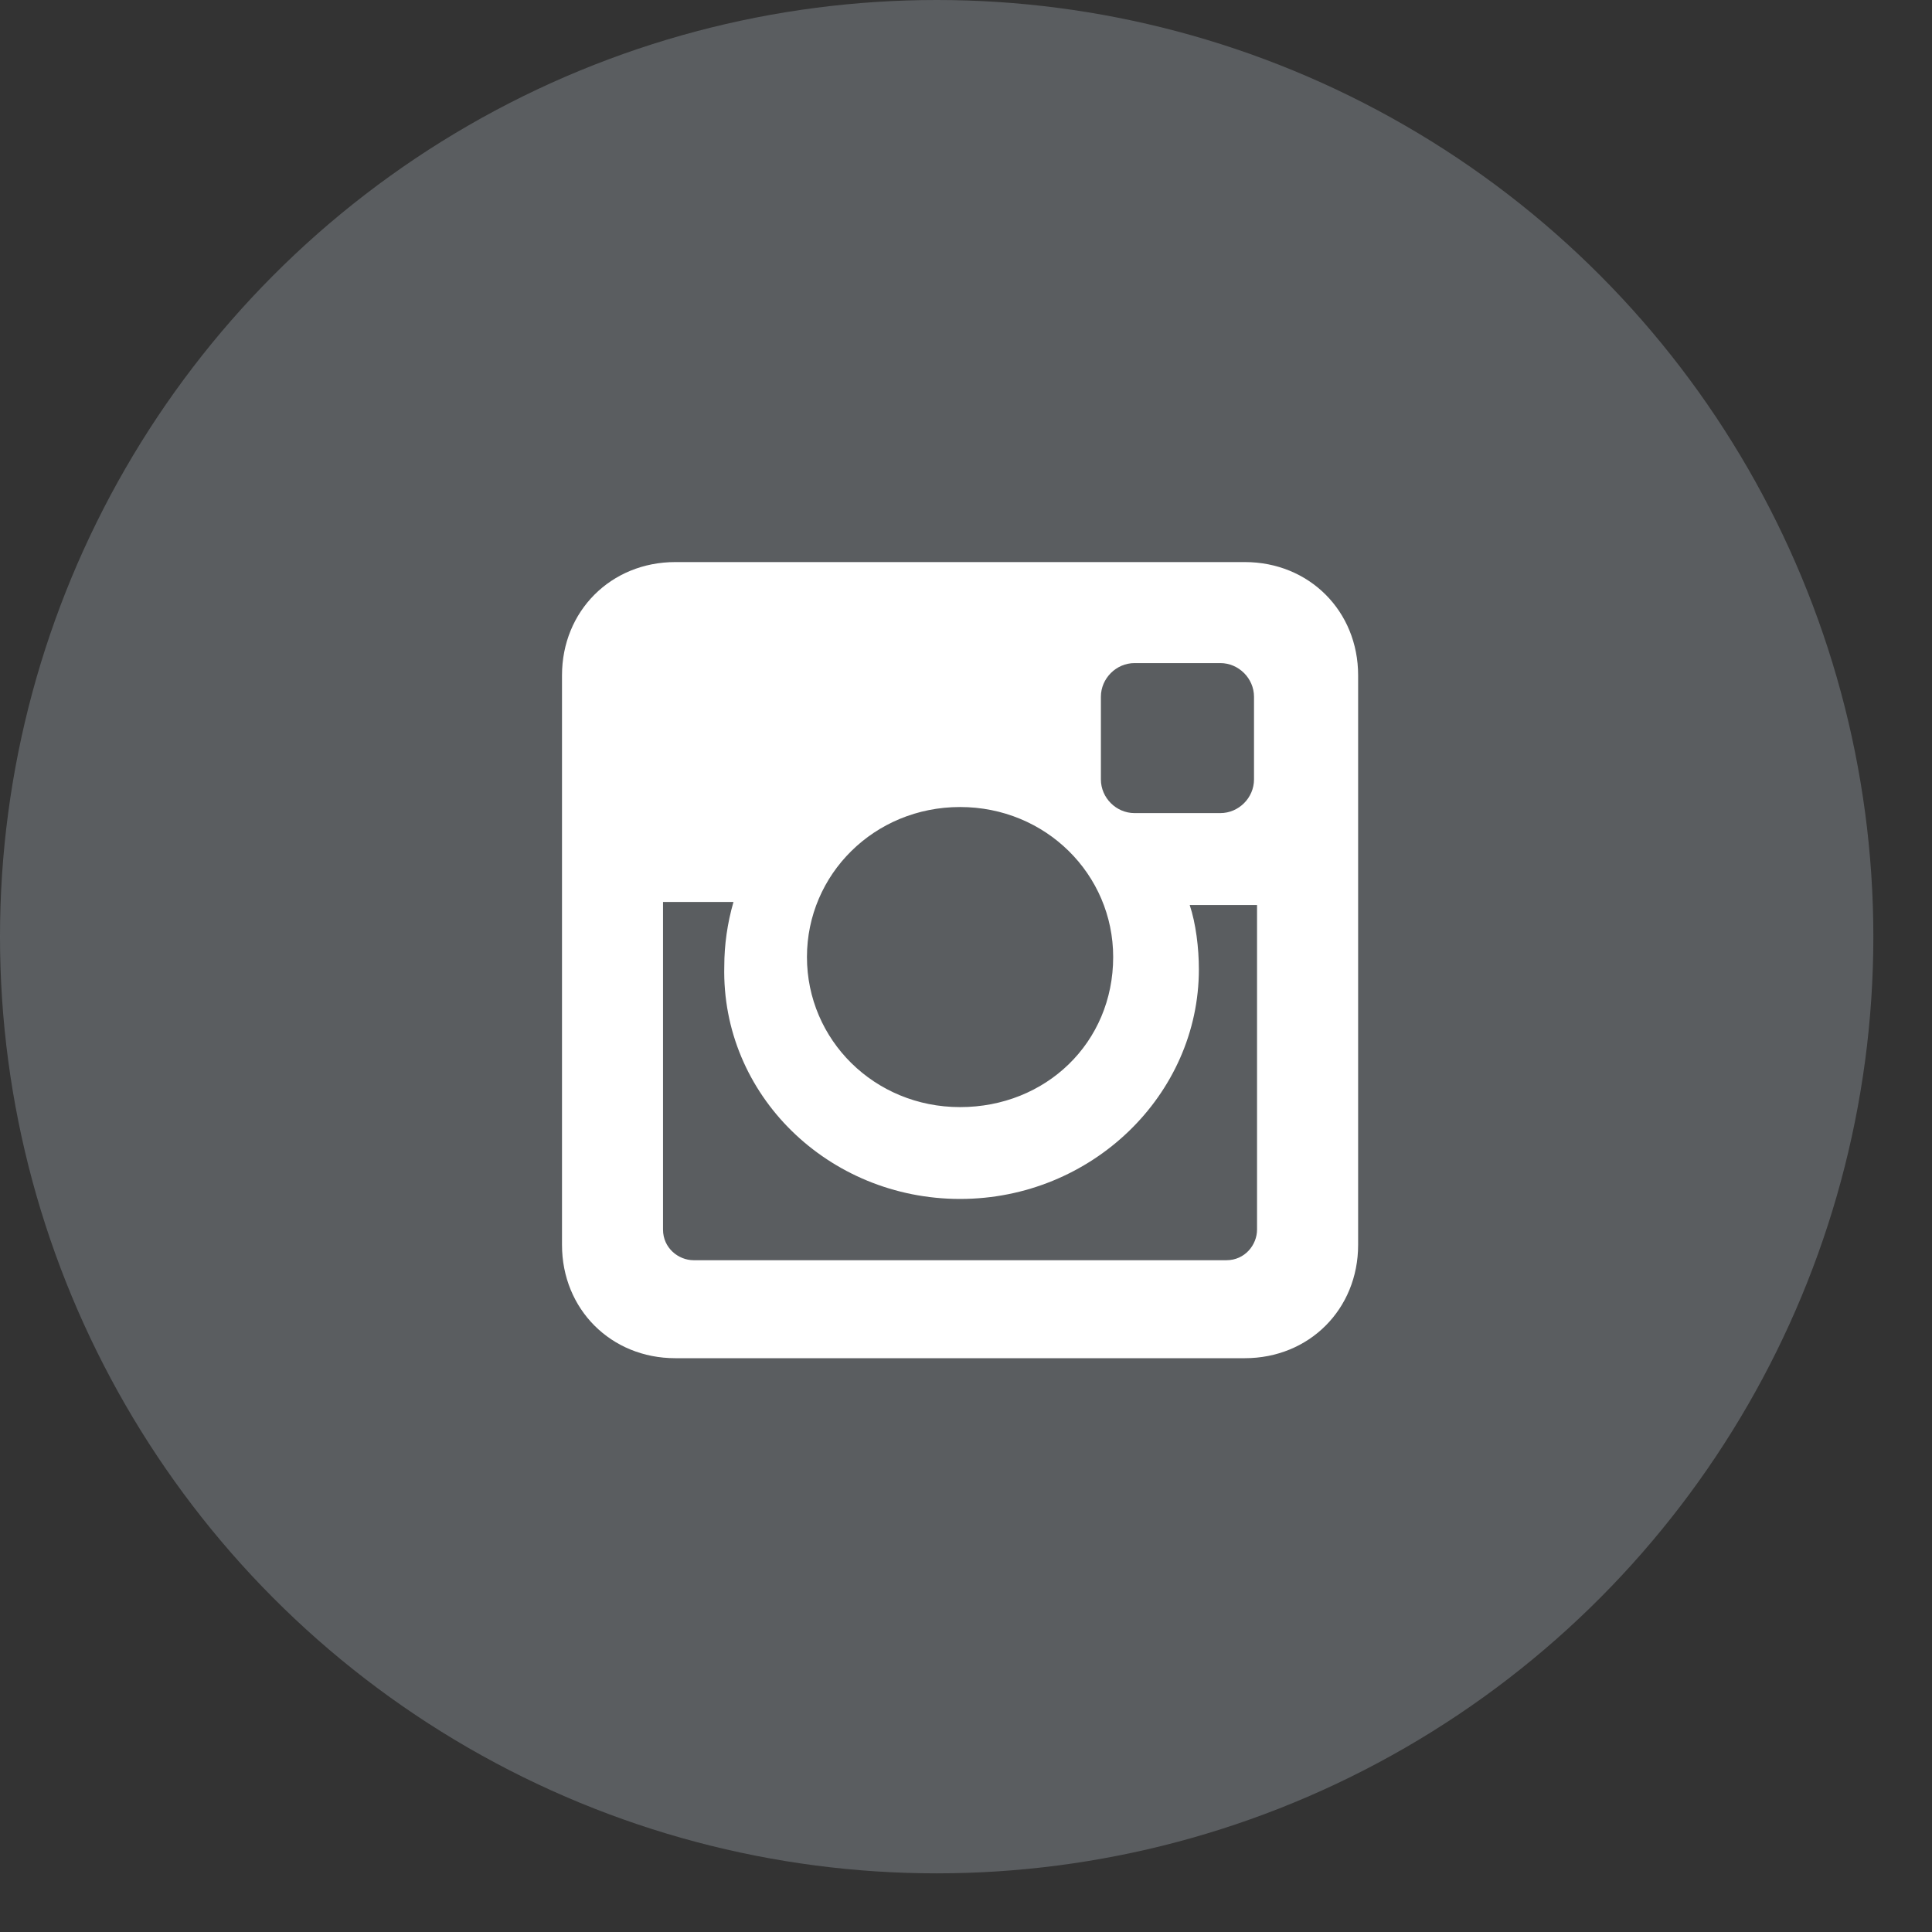
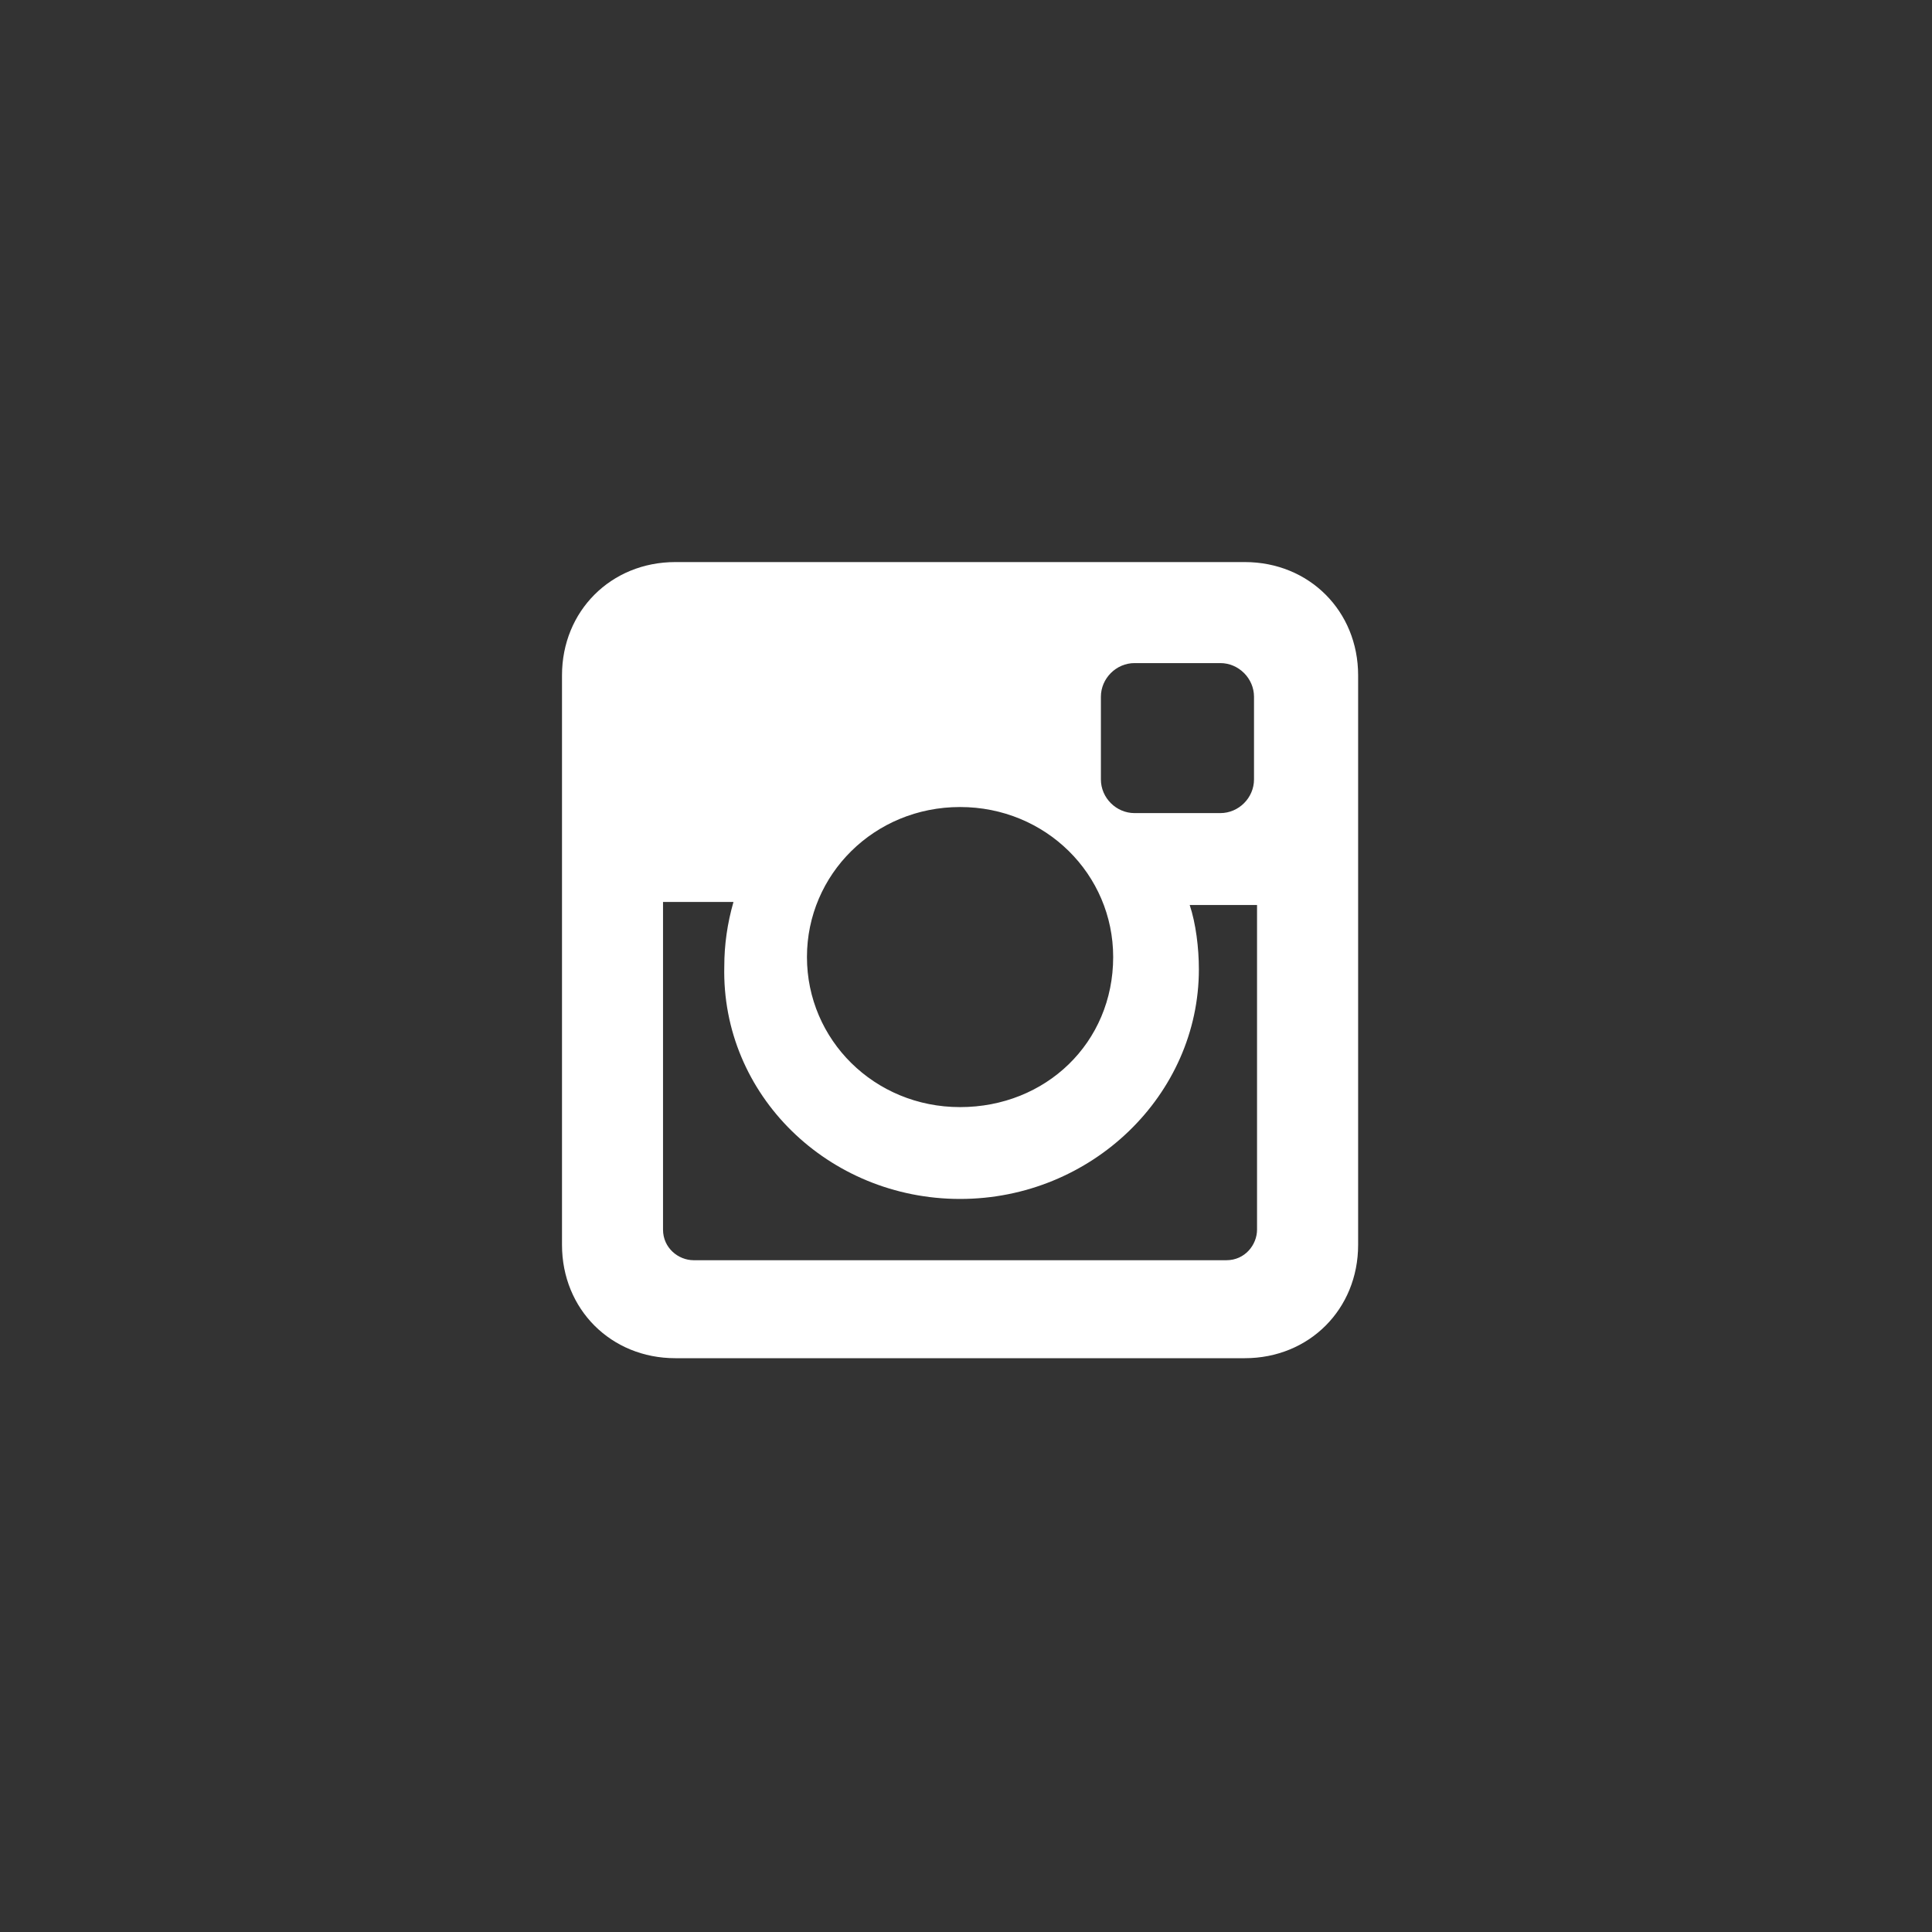
<svg xmlns="http://www.w3.org/2000/svg" width="28" height="28" viewBox="0 0 28 28" fill="none">
  <rect x="0" y="0" width="28" height="28" fill="#333333" stroke="none" />
-   <circle cx="13.575" cy="13.575" r="13.575" fill="#777C81" fill-opacity="0.58" />
  <path d="M18.041 8.146H9.787C8.855 8.146 8.145 8.856 8.145 9.787V18.042C8.145 18.974 8.855 19.684 9.787 19.684H18.041C18.973 19.684 19.683 18.974 19.683 18.042V9.787C19.683 8.856 18.973 8.146 18.041 8.146ZM13.914 17.376C15.822 17.376 17.375 15.867 17.375 14.048C17.375 13.737 17.331 13.382 17.242 13.116H18.218V17.82C18.218 18.042 18.041 18.264 17.775 18.264H10.053C9.831 18.264 9.609 18.086 9.609 17.82V13.072H10.63C10.541 13.382 10.497 13.693 10.497 14.003C10.452 15.867 12.005 17.376 13.914 17.376ZM13.914 16.045C12.671 16.045 11.695 15.069 11.695 13.87C11.695 12.672 12.671 11.696 13.914 11.696C15.156 11.696 16.133 12.672 16.133 13.87C16.133 15.113 15.156 16.045 13.914 16.045ZM18.174 11.296C18.174 11.563 17.952 11.784 17.686 11.784H16.443C16.177 11.784 15.955 11.563 15.955 11.296V10.098C15.955 9.832 16.177 9.61 16.443 9.61H17.686C17.952 9.61 18.174 9.832 18.174 10.098V11.296Z" fill="white" />
</svg>